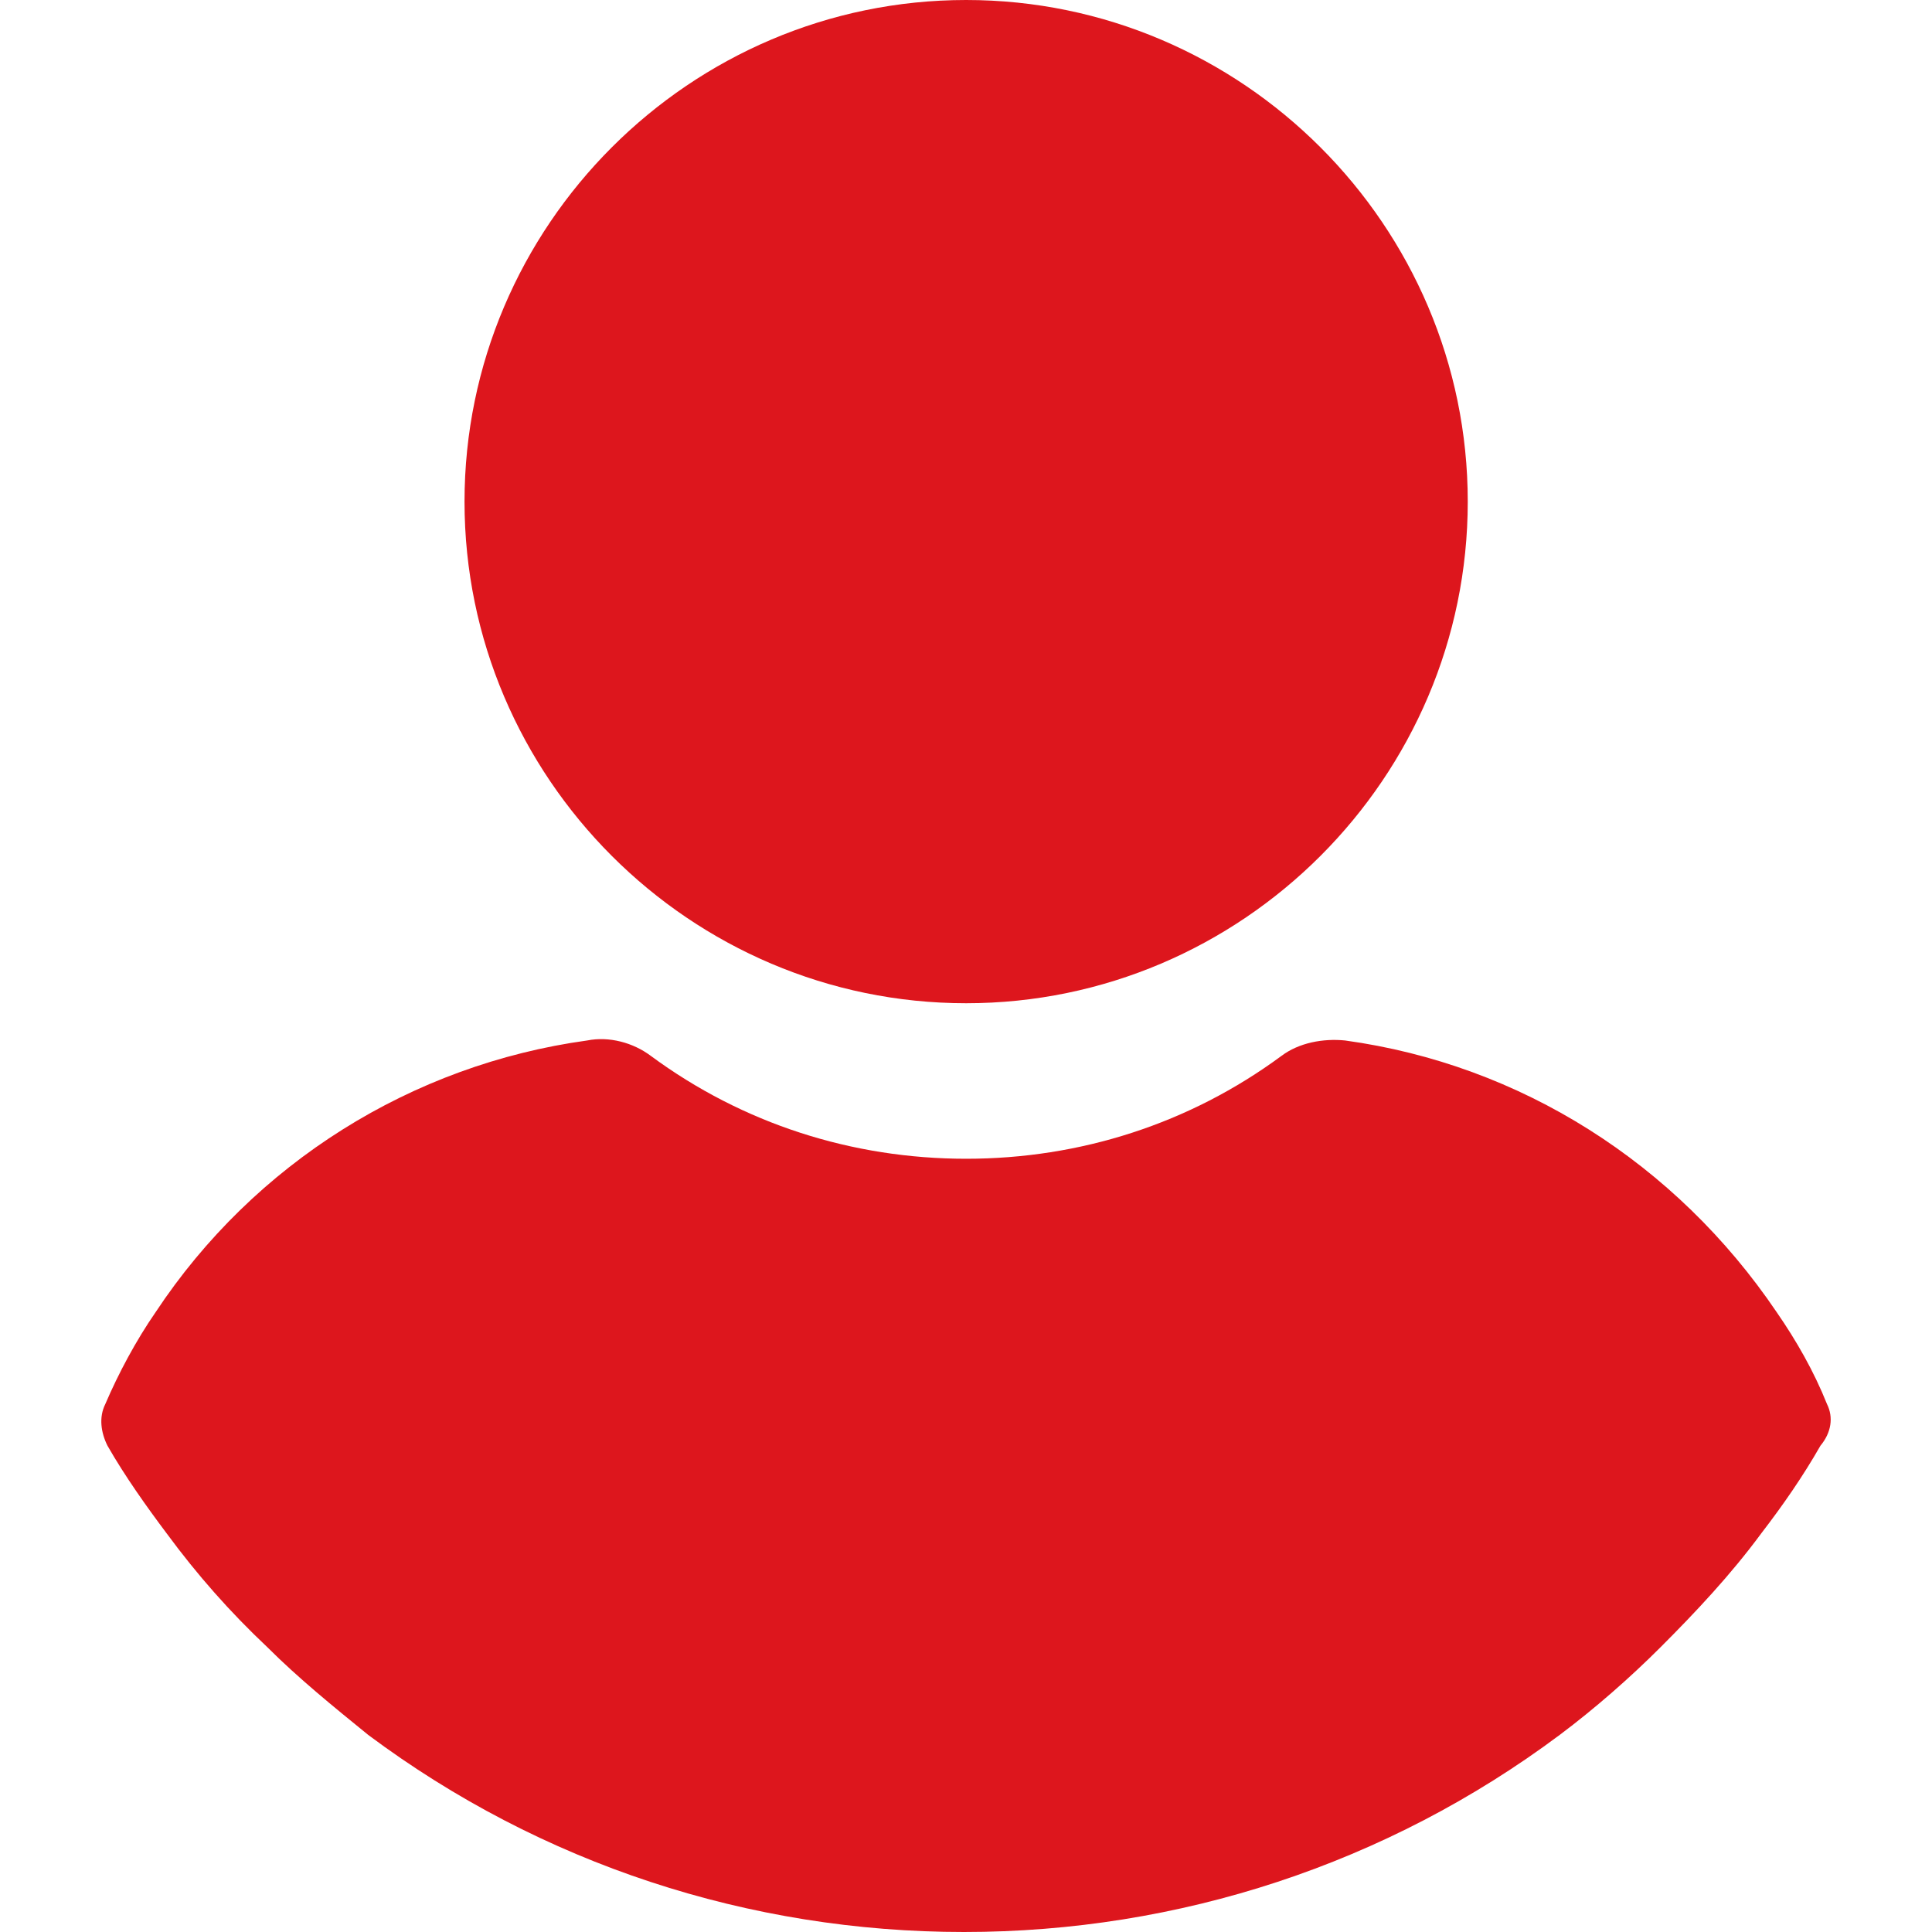
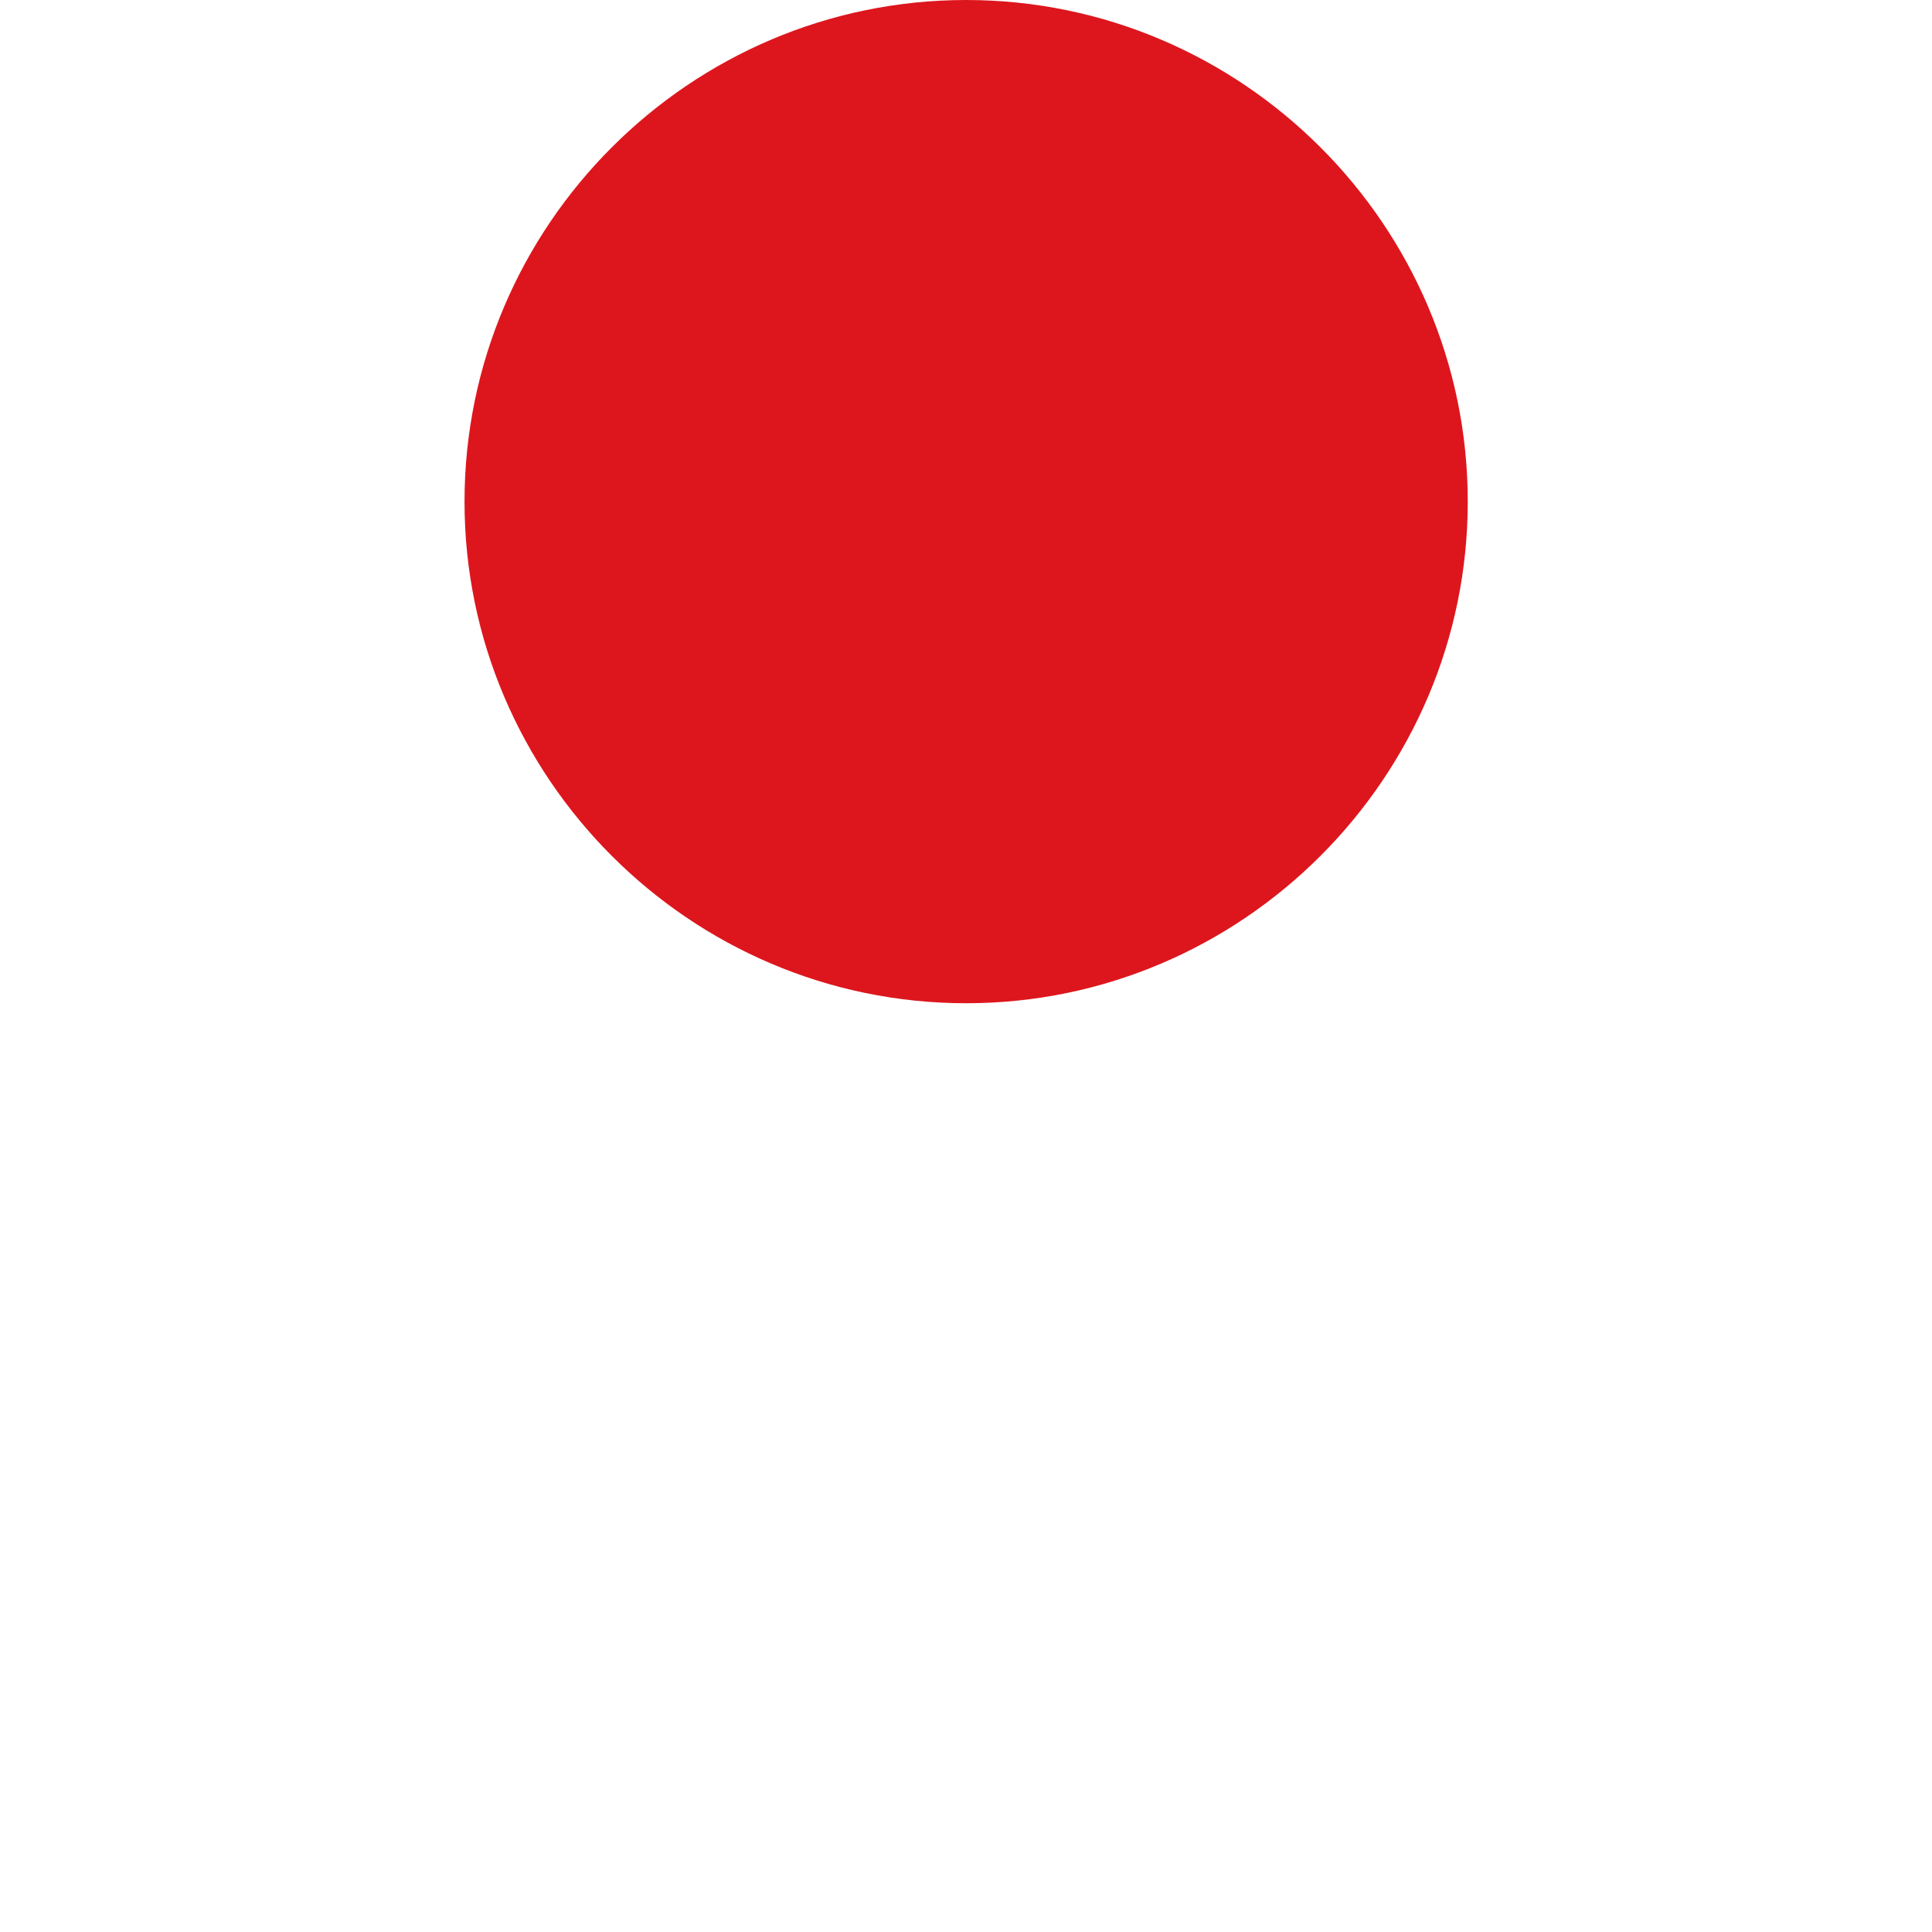
<svg xmlns="http://www.w3.org/2000/svg" width="512" height="512" viewBox="0 0 512 512" fill="none">
-   <path d="M256.035 265.869C329.178 265.869 388.97 206.078 388.97 132.935C388.97 59.791 329.178 0 256.035 0C182.892 0 123.102 59.791 123.102 132.935C123.102 206.078 182.893 265.869 256.035 265.869Z" fill="#DD161D" />
-   <path d="M484.174 372.1C480.691 363.392 476.048 355.266 470.823 347.719C444.12 308.245 402.906 282.122 356.465 275.737C350.661 275.157 344.275 276.317 339.631 279.8C315.249 297.796 286.225 307.083 256.038 307.083C225.852 307.083 196.828 297.796 172.446 279.8C167.802 276.317 161.417 274.575 155.612 275.737C109.172 282.122 67.376 308.245 41.254 347.719C36.03 355.266 31.385 363.974 27.903 372.1C26.162 375.584 26.742 379.647 28.483 383.13C33.127 391.257 38.932 399.385 44.156 406.35C52.283 417.38 60.991 427.248 70.86 436.535C78.986 444.663 88.274 452.209 97.563 459.756C143.422 494.005 198.569 512 255.459 512C312.347 512 367.496 494.004 413.354 459.756C422.642 452.79 431.93 444.663 440.057 436.535C449.345 427.248 458.633 417.379 466.761 406.35C472.565 398.803 477.791 391.257 482.435 383.13C485.336 379.647 485.915 375.583 484.174 372.1Z" fill="#DD161D" />
+   <path d="M256.035 265.869C329.178 265.869 388.97 206.078 388.97 132.935C388.97 59.791 329.178 0 256.035 0C182.892 0 123.102 59.791 123.102 132.935C123.102 206.078 182.893 265.869 256.035 265.869" fill="#DD161D" />
</svg>